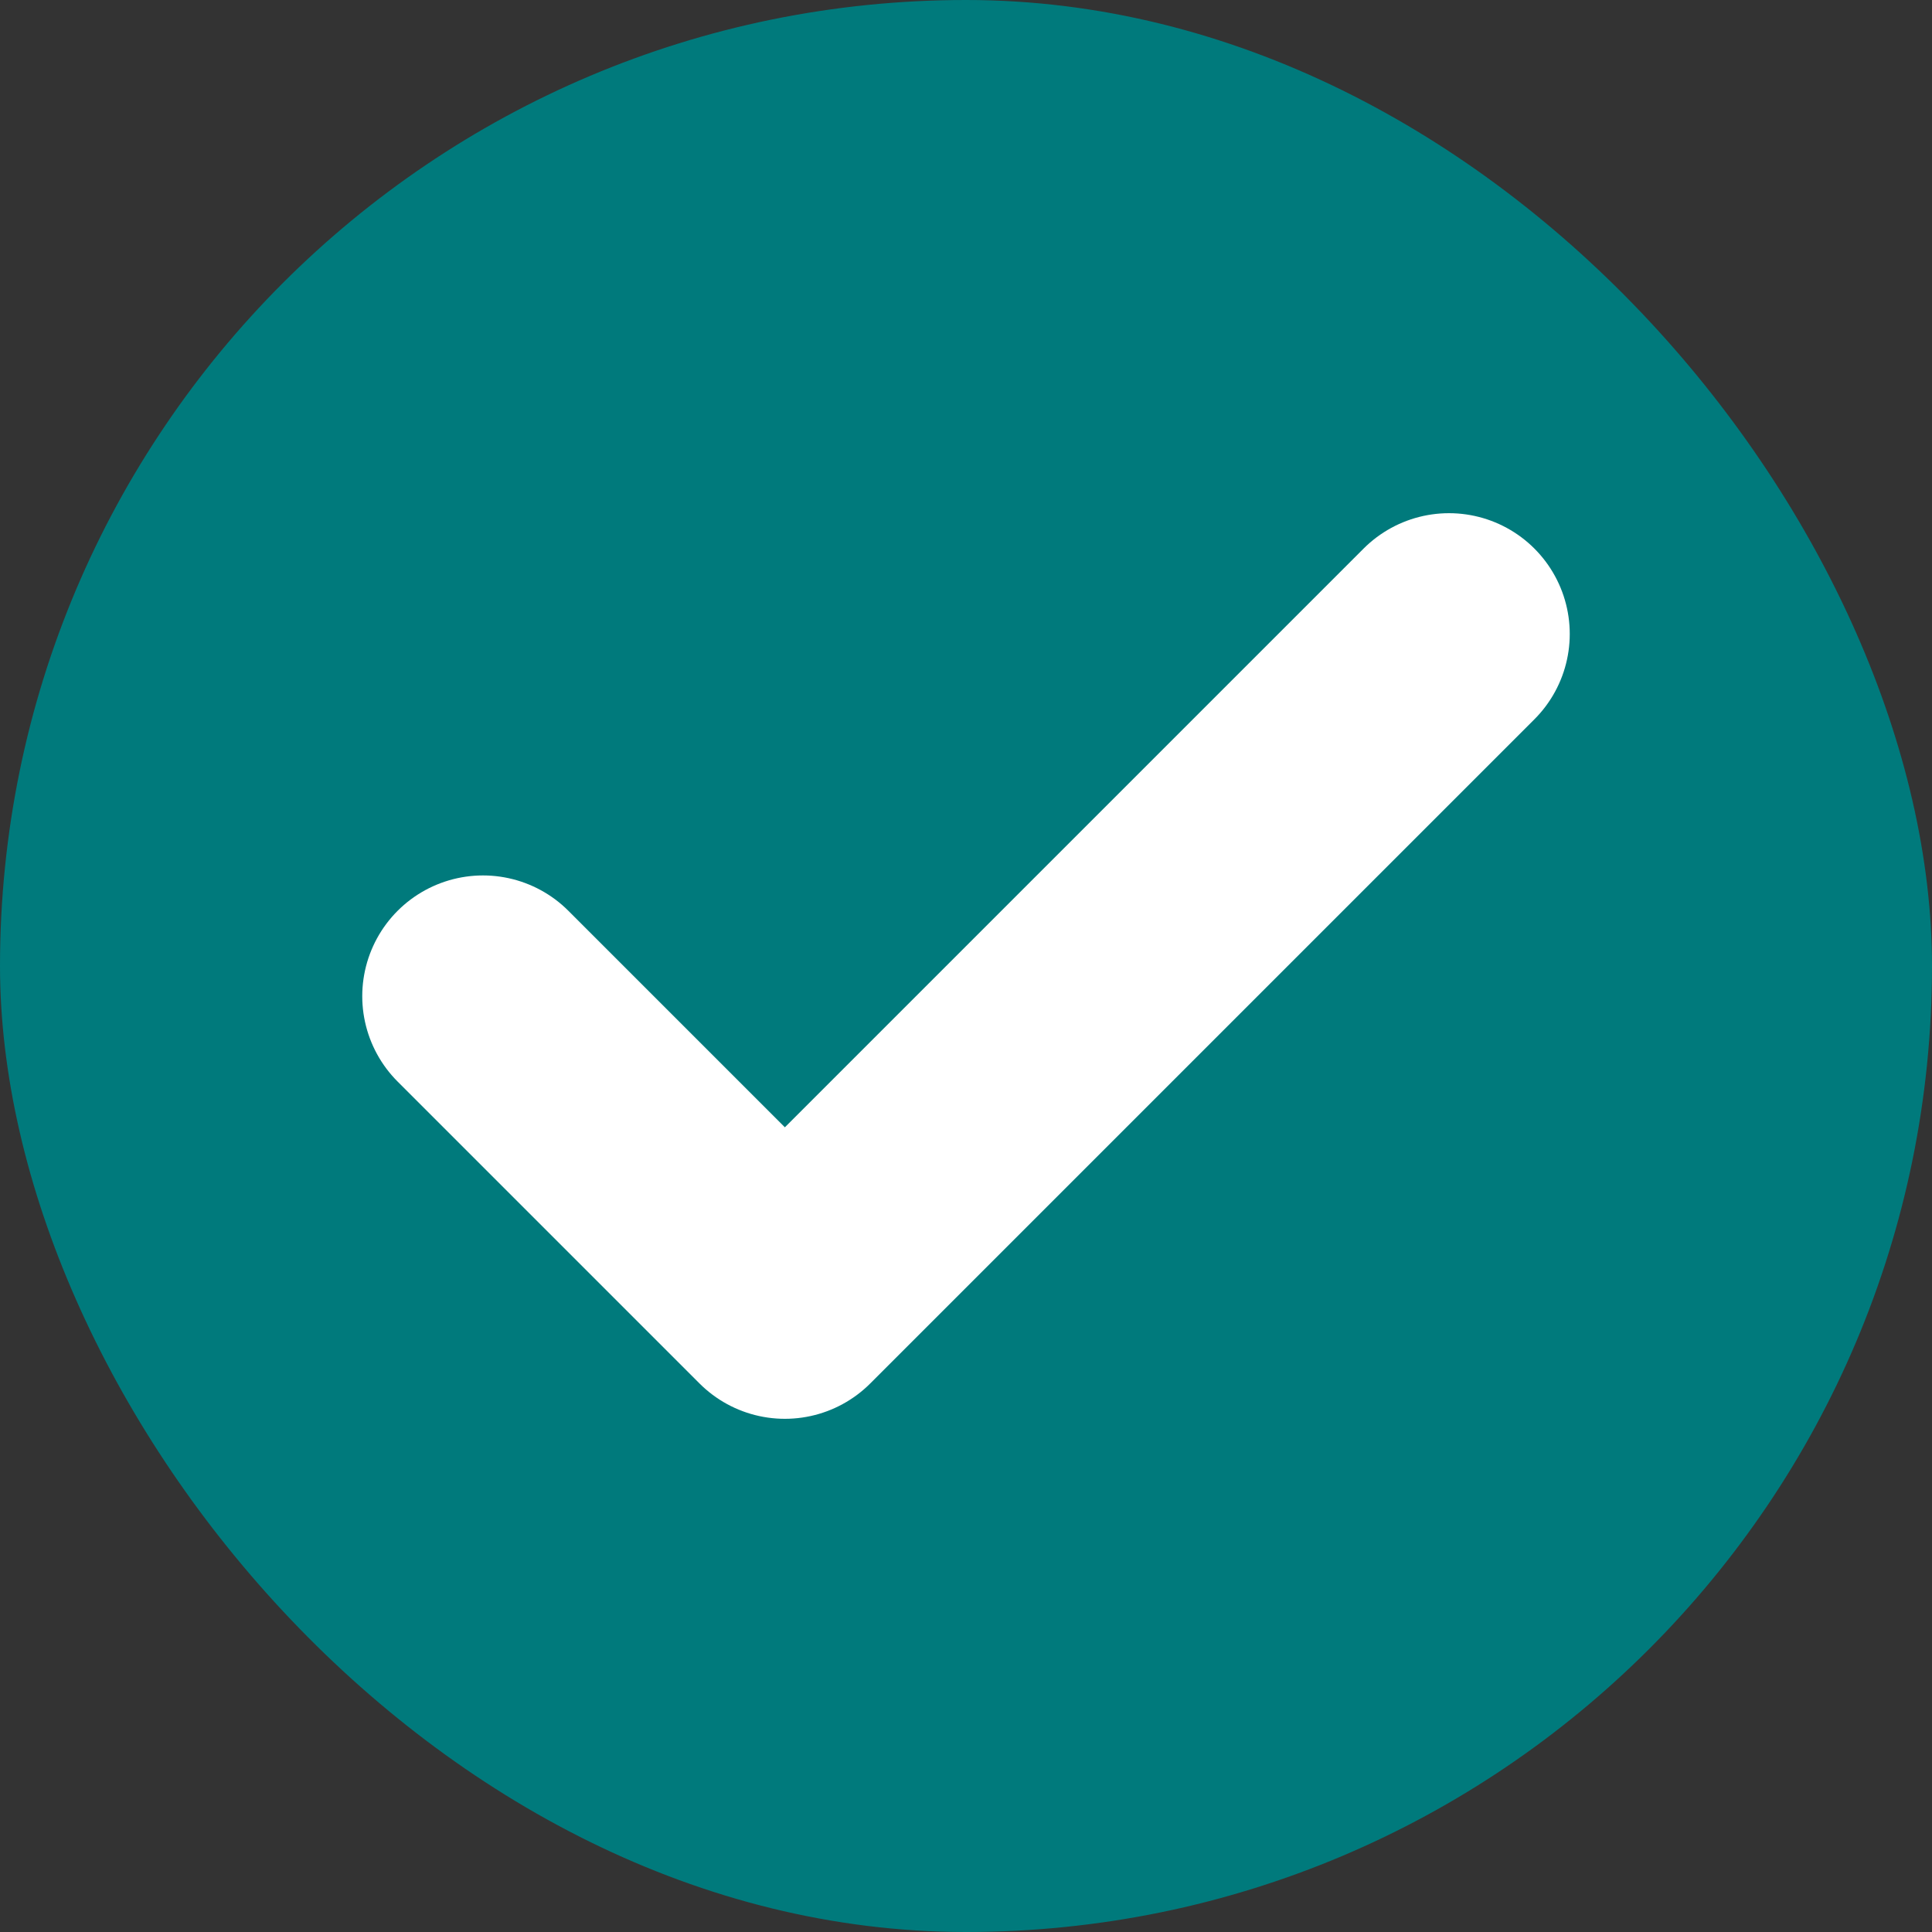
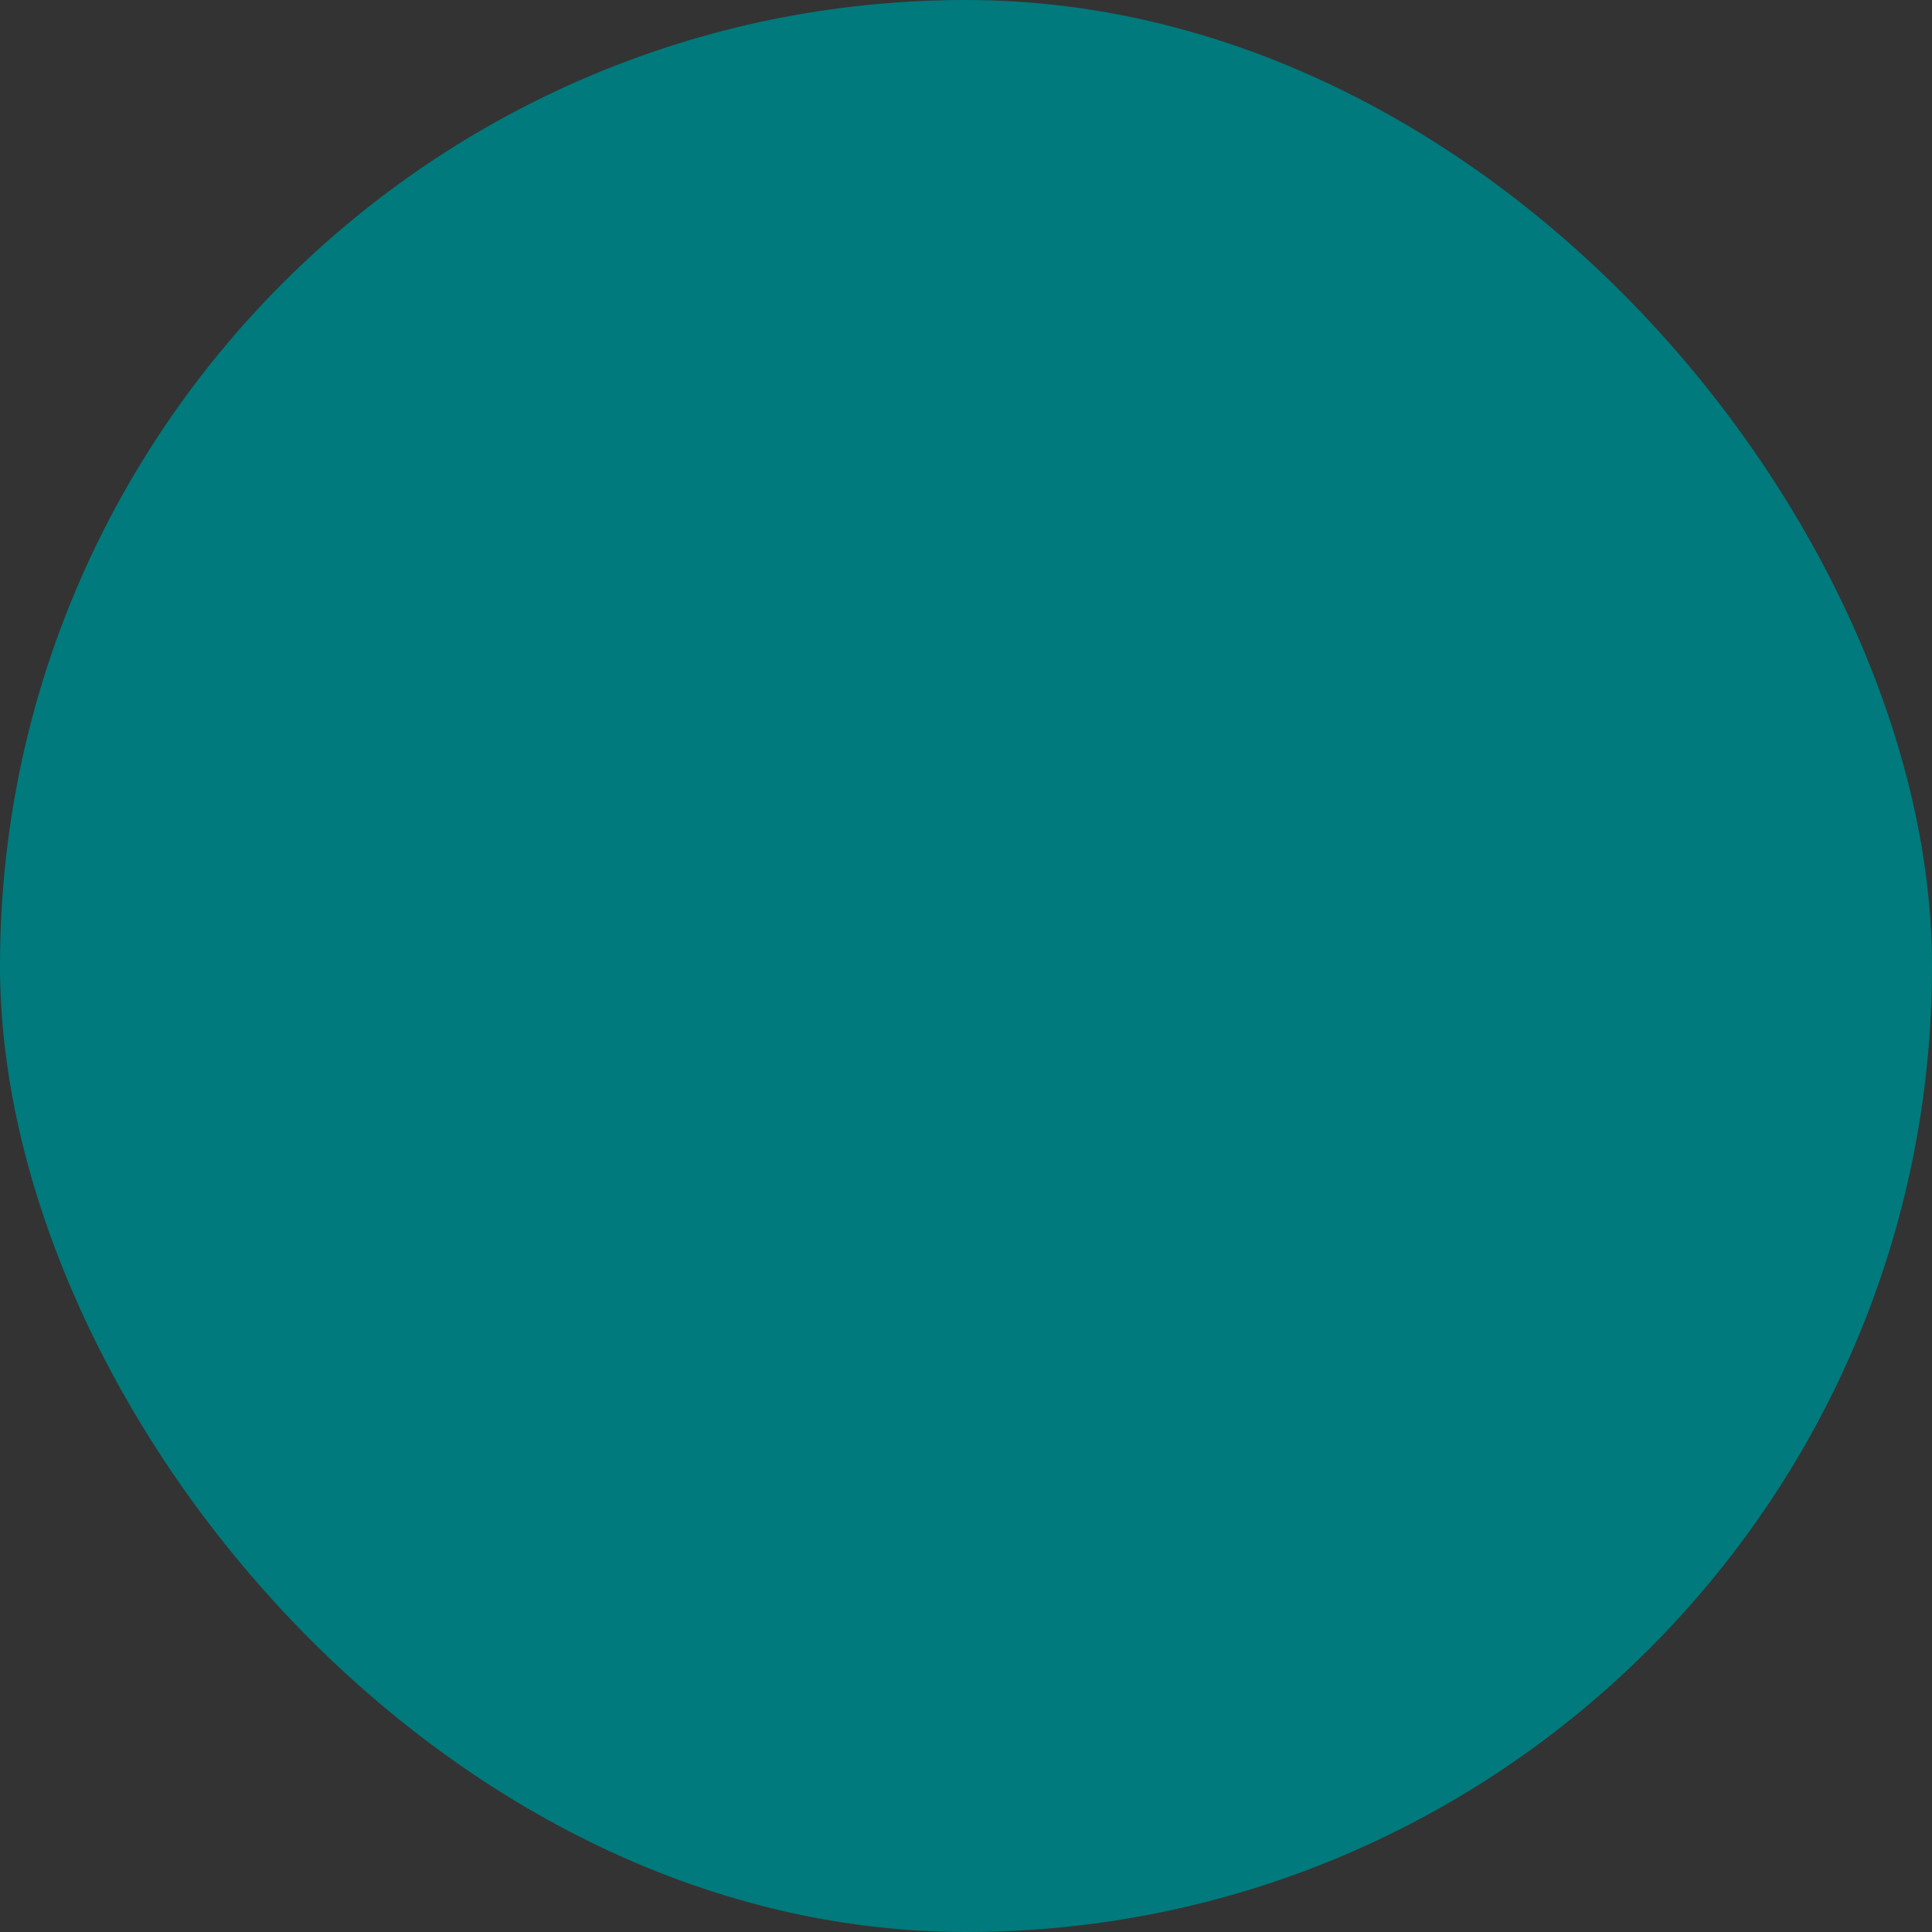
<svg xmlns="http://www.w3.org/2000/svg" width="16" height="16" viewBox="0 0 16 16" fill="none">
  <rect x="0" y="0" width="16" height="16" fill="#333333" stroke="none" />
  <rect width="16" height="16" rx="8" fill="#007A7C" />
-   <path d="M4 8.25L6.5 10.75L12 5.25" stroke="white" stroke-width="2" stroke-linecap="round" stroke-linejoin="round" />
</svg>